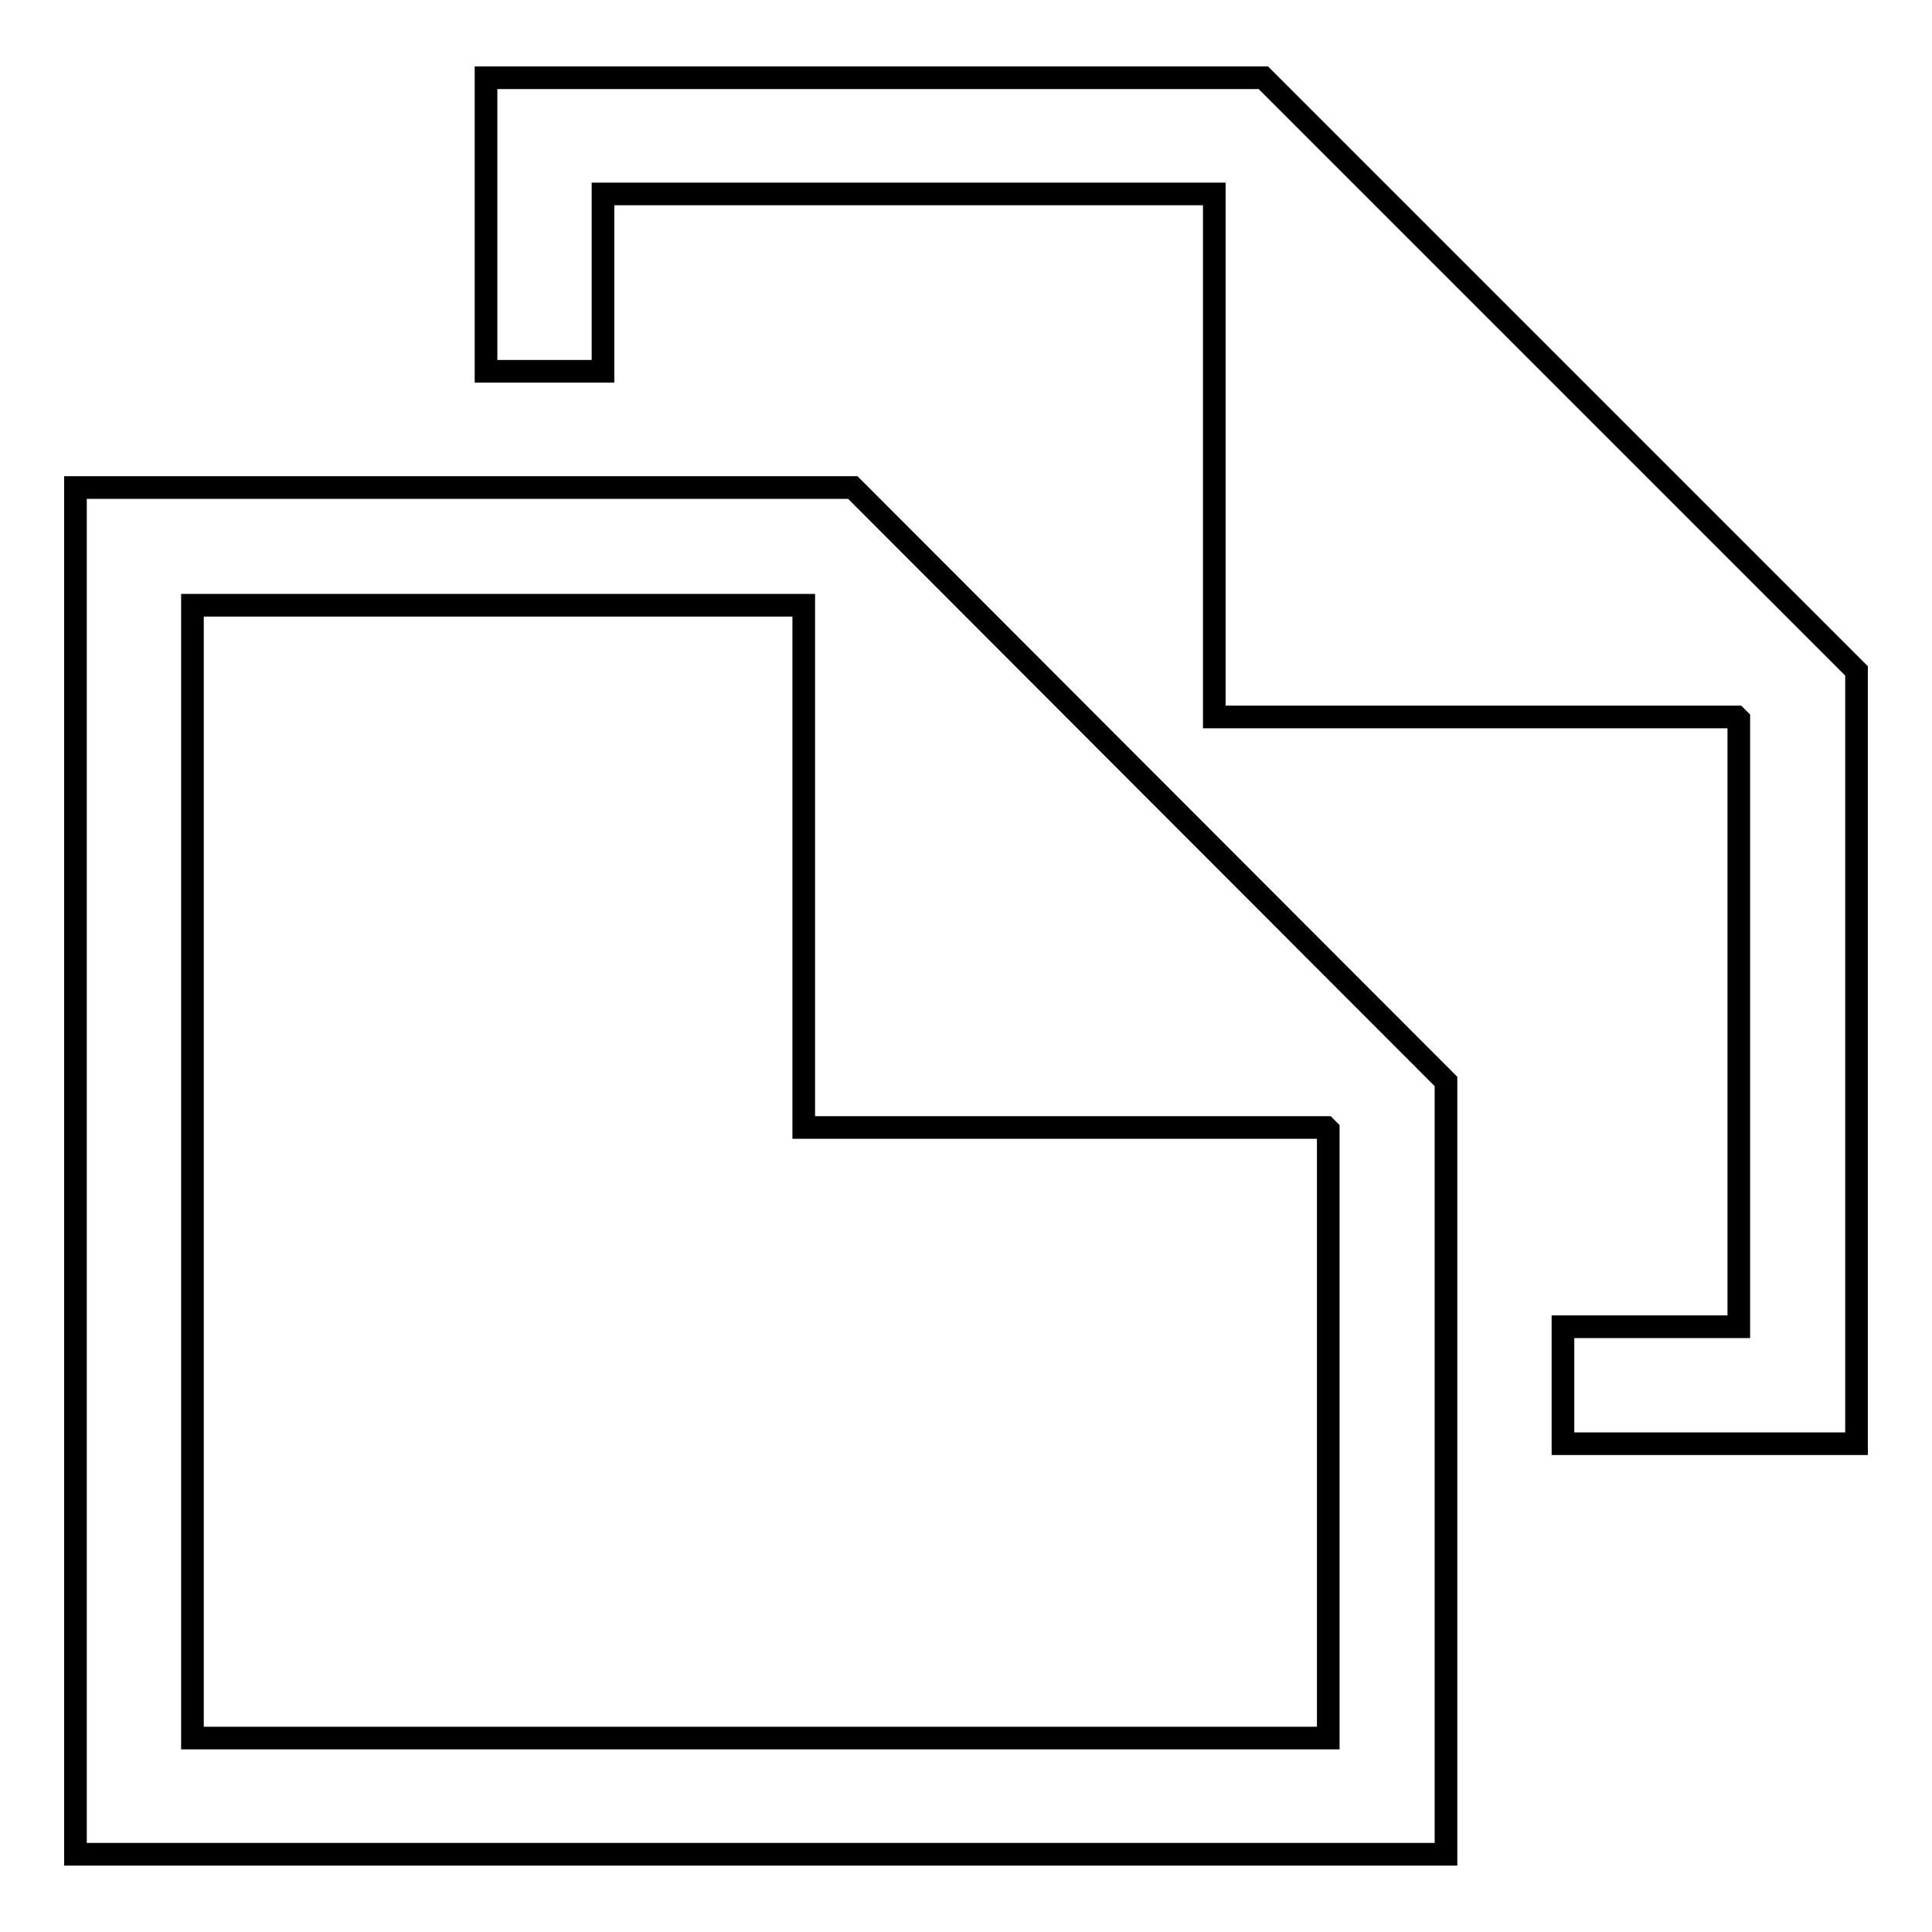
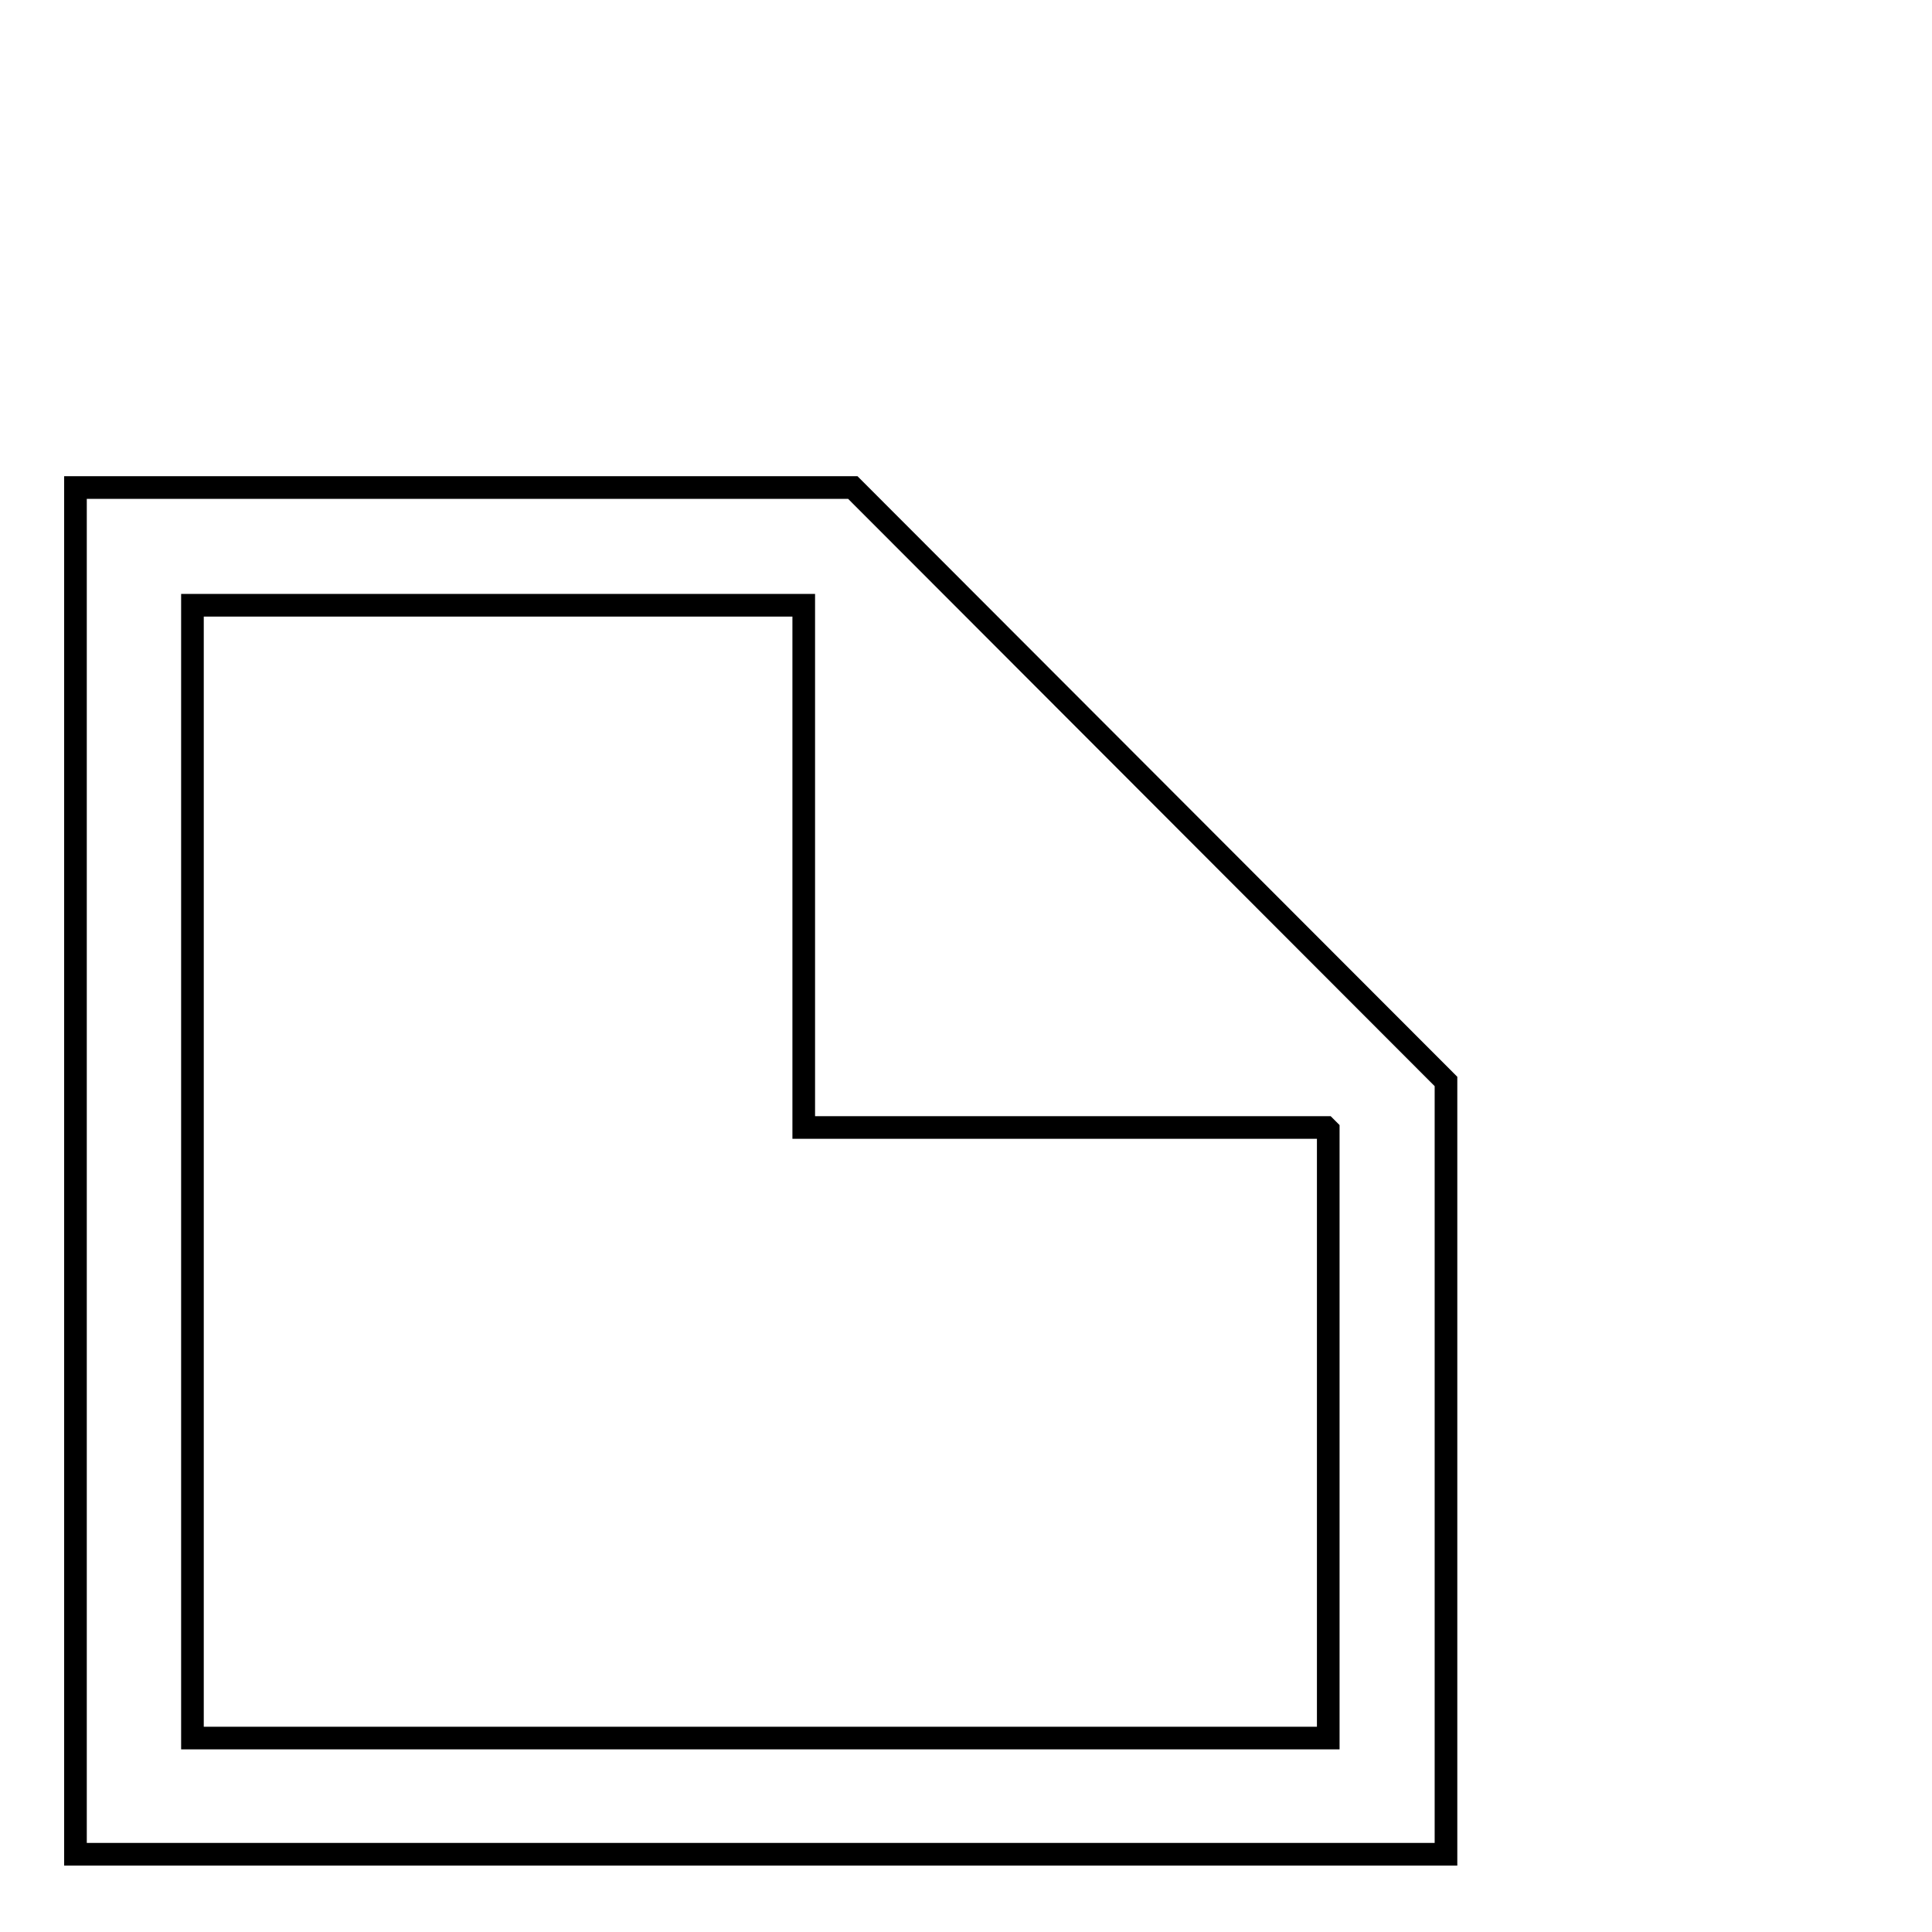
<svg xmlns="http://www.w3.org/2000/svg" version="1.1" x="0px" y="0px" viewBox="0 0 256 256" enable-background="new 0 0 256 256" xml:space="preserve">
  <g>
    <g>
      <path stroke-width="3" fill-opacity="0" stroke="#000000" d="M191.6,143.3l-78.6-78.7H10v181.1h181.6V143.3z M176,230.3H25.5V80.2h81v69.2h69.2l0.3,0.3L176,230.3L176,230.3z" />
-       <path stroke-width="3" fill-opacity="0" stroke="#000000" d="M207.1,175.8v15.5H246V88.9l-78.6-78.6H64.4v38.9h15.5V25.7h81V95h69.2l0.3,0.3v80.5H207.1z" />
    </g>
  </g>
</svg>